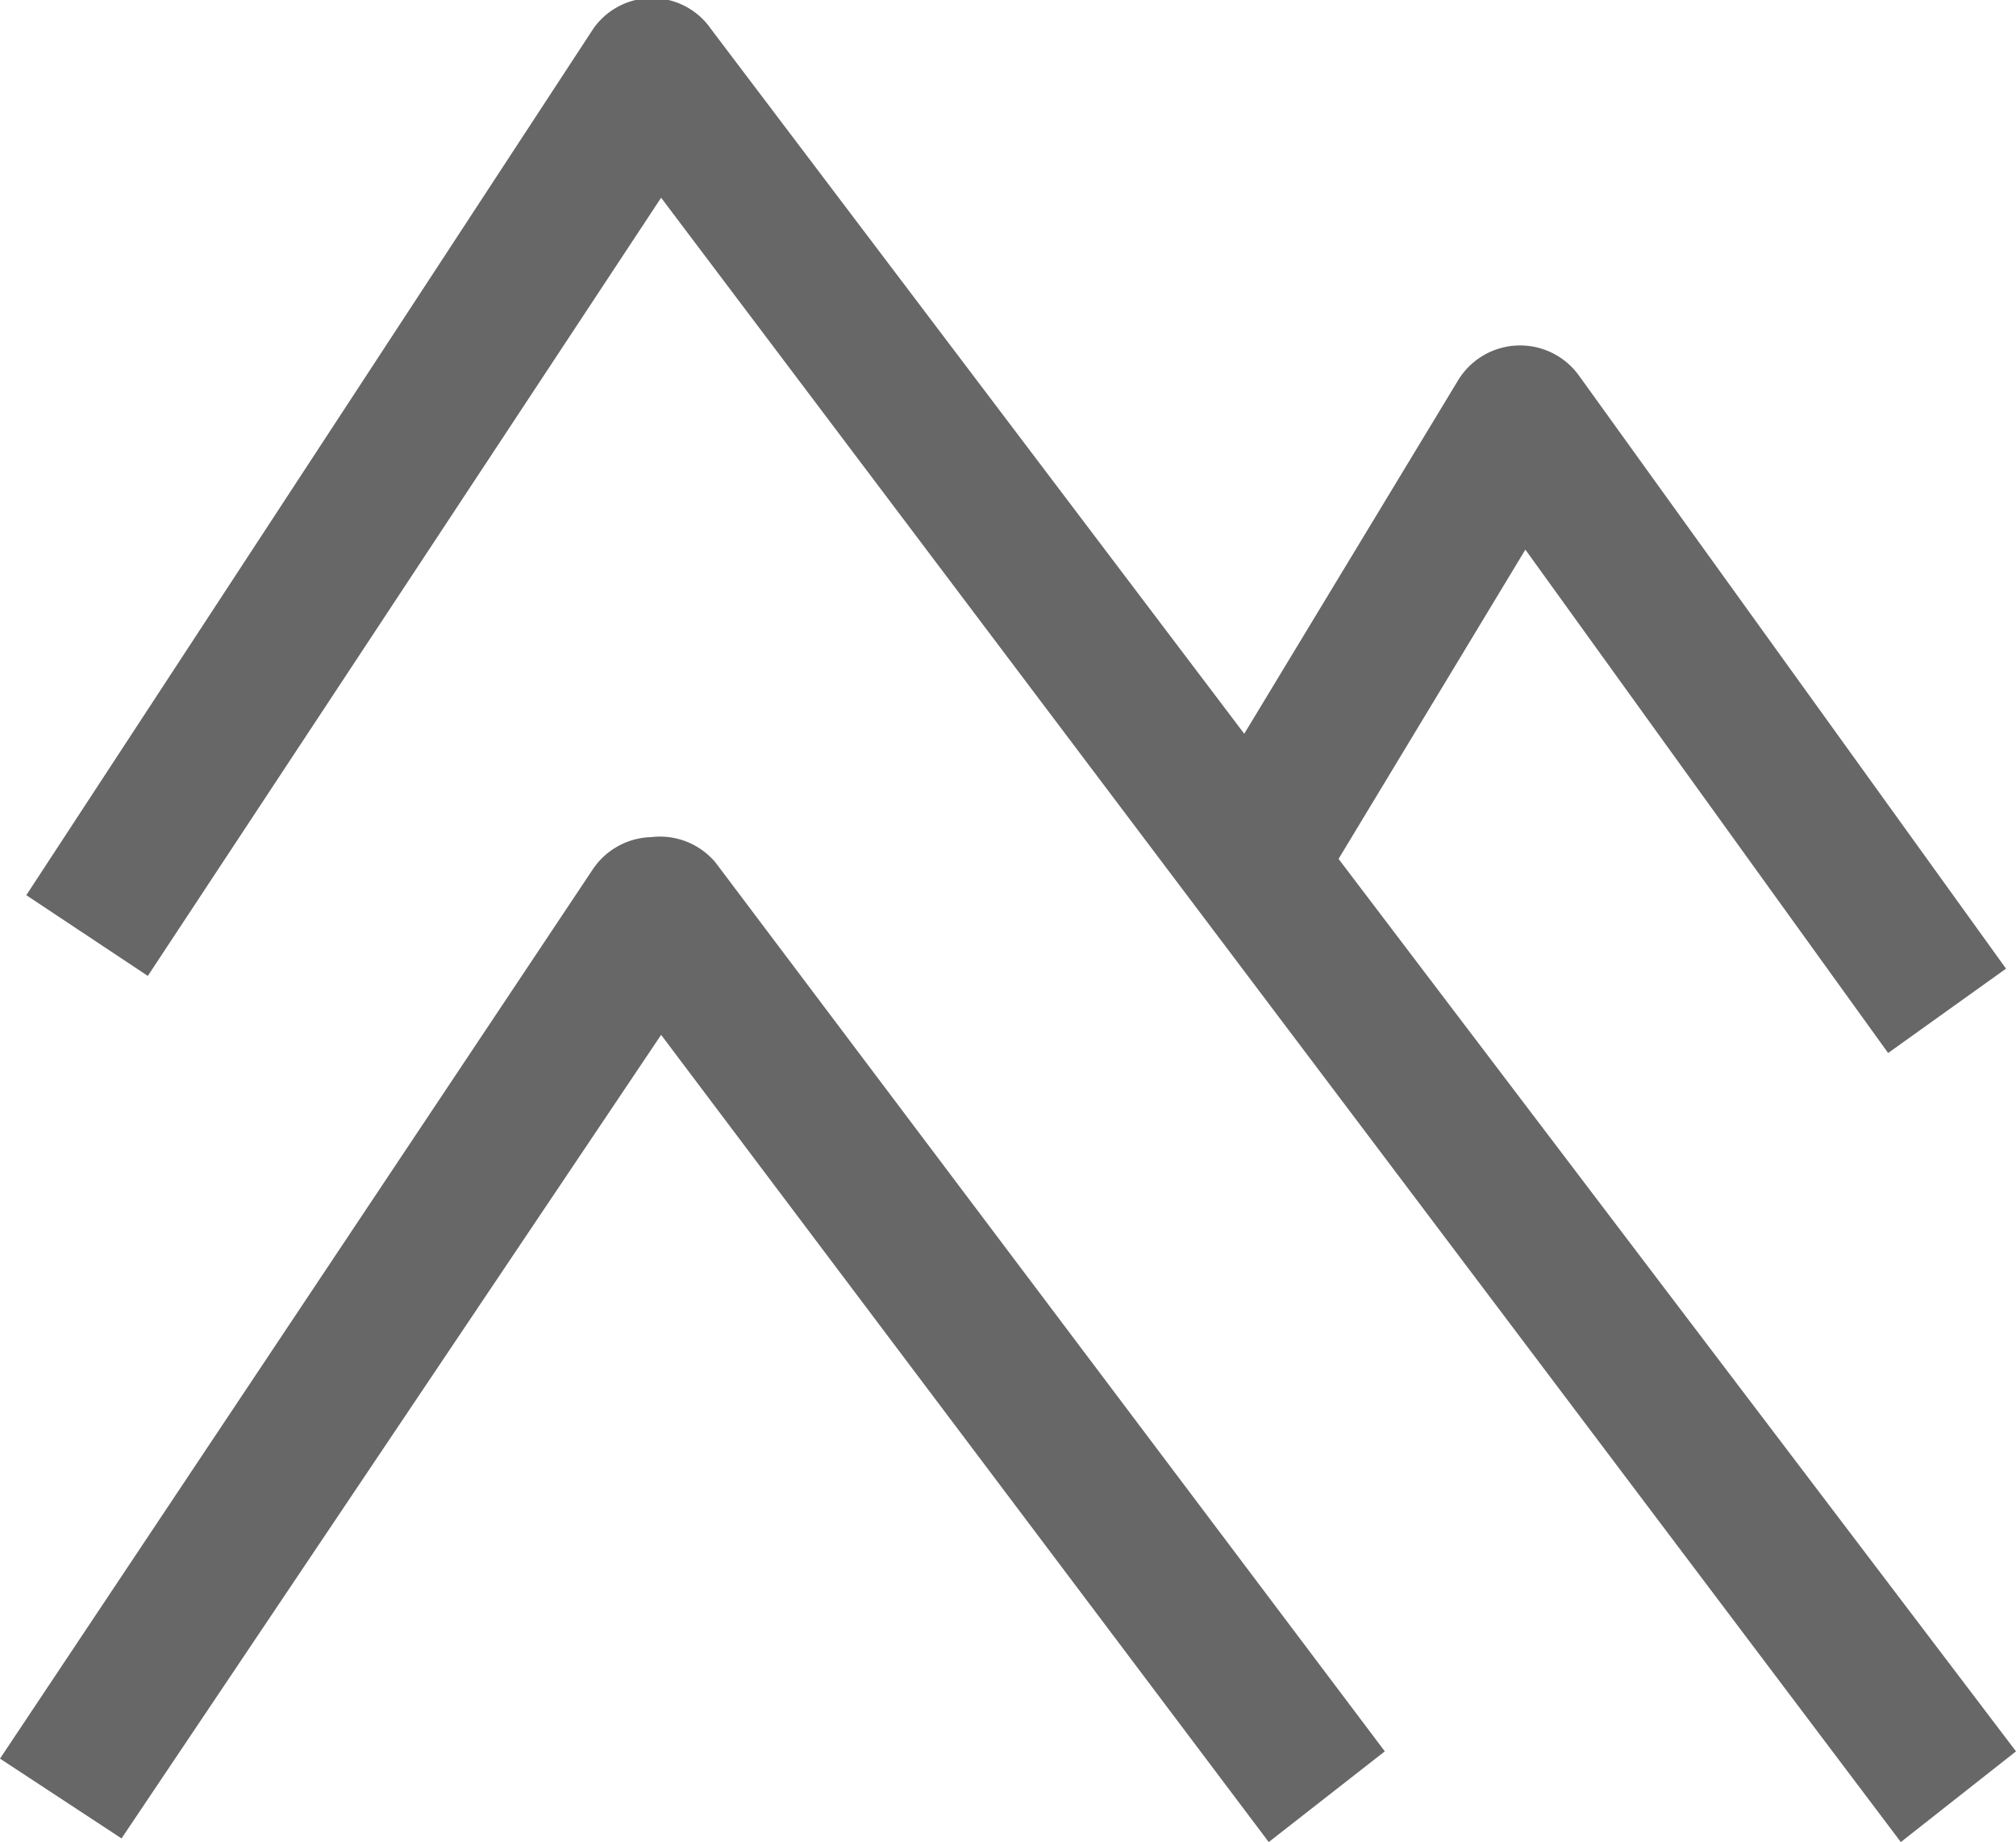
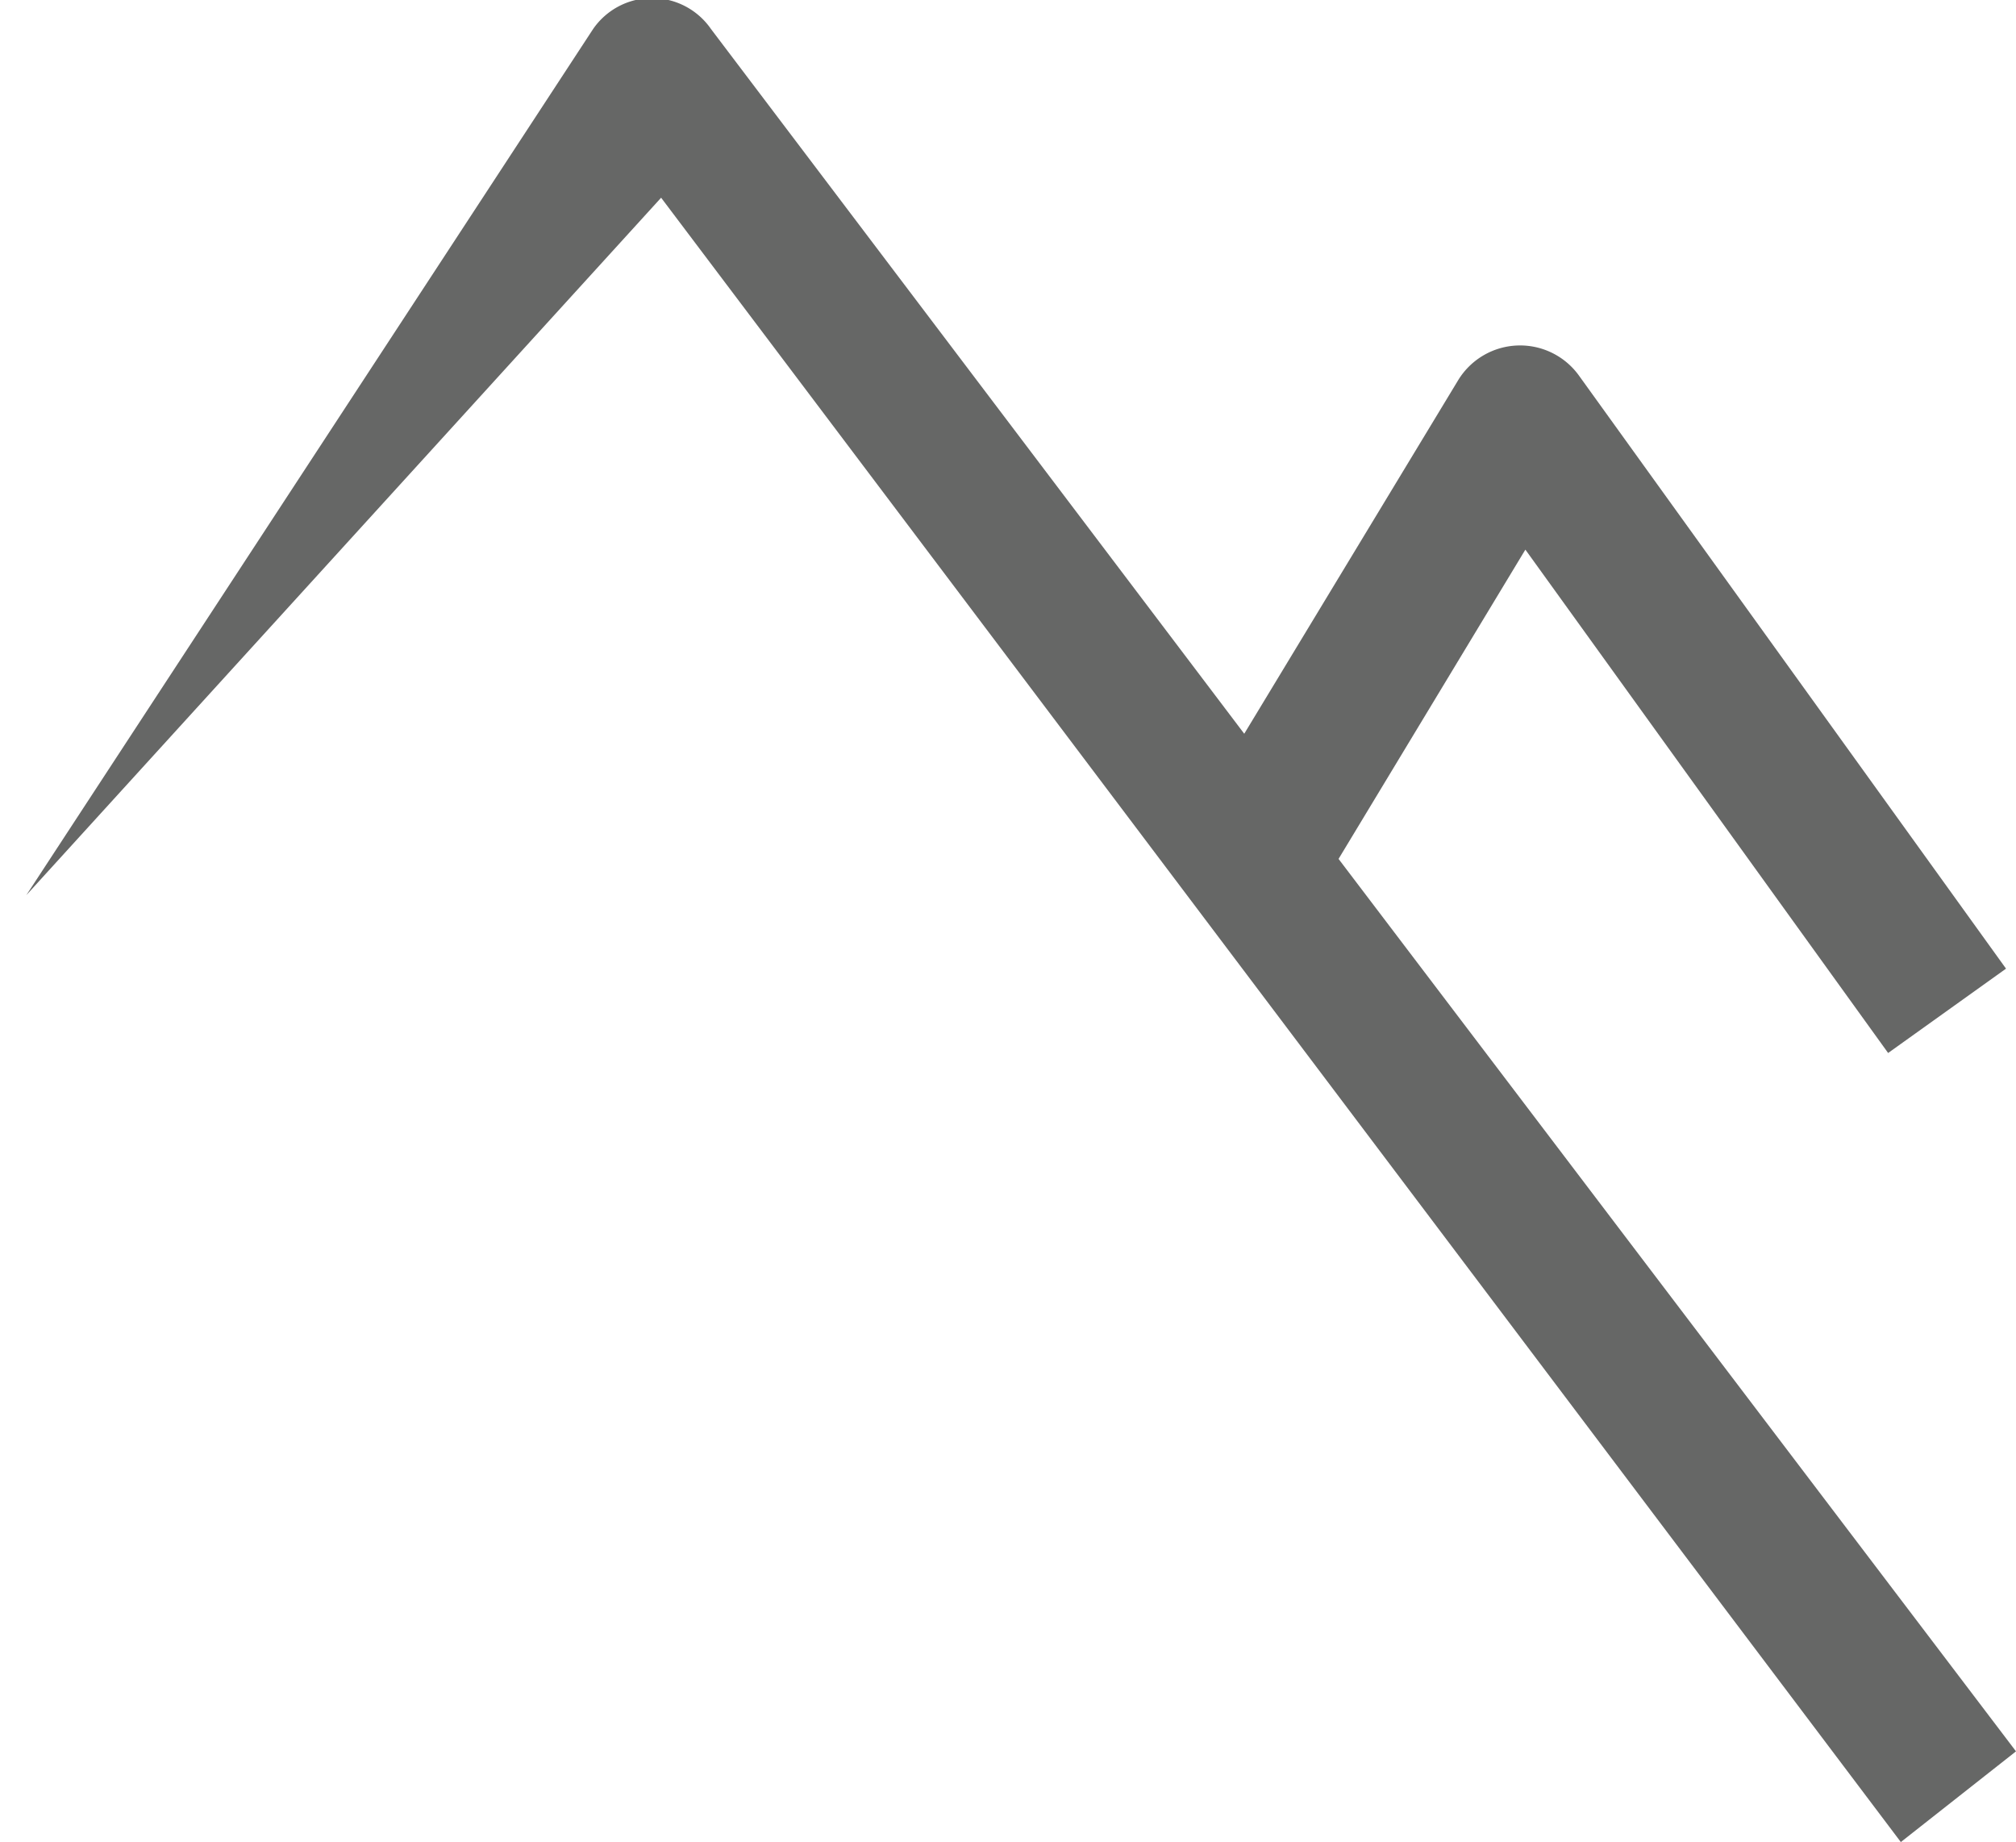
<svg xmlns="http://www.w3.org/2000/svg" id="Layer_1" data-name="Layer 1" viewBox="0 0 22.23 20.31">
  <defs>
    <style>.cls-1{fill:#666766;}</style>
  </defs>
  <title>trail-icon</title>
-   <path class="cls-1" d="M10.89,13.27a.8.8,0,0,0-.64.35L3.71,23.43l1.34.88L11,15.45l6.7,8.9,1.28-1-7.38-9.8A.8.8,0,0,0,10.89,13.27Z" transform="translate(-3.71 -4.04)" />
-   <path class="cls-1" d="M18.47,13.51l2.06-3.41,4,5.55,1.3-.93L21.12,8.18a.8.8,0,0,0-1.33.05l-2.36,3.9L11.55,4.36a.79.79,0,0,0-1.3,0L4,13.91l1.34.89L11,6.22,24.67,24.35l1.27-1Z" transform="translate(-3.71 -4.04)" />
+   <path class="cls-1" d="M18.47,13.51l2.06-3.41,4,5.55,1.3-.93L21.12,8.18a.8.8,0,0,0-1.33.05l-2.36,3.9L11.55,4.36a.79.79,0,0,0-1.3,0L4,13.91L11,6.22,24.67,24.35l1.27-1Z" transform="translate(-3.71 -4.04)" />
</svg>